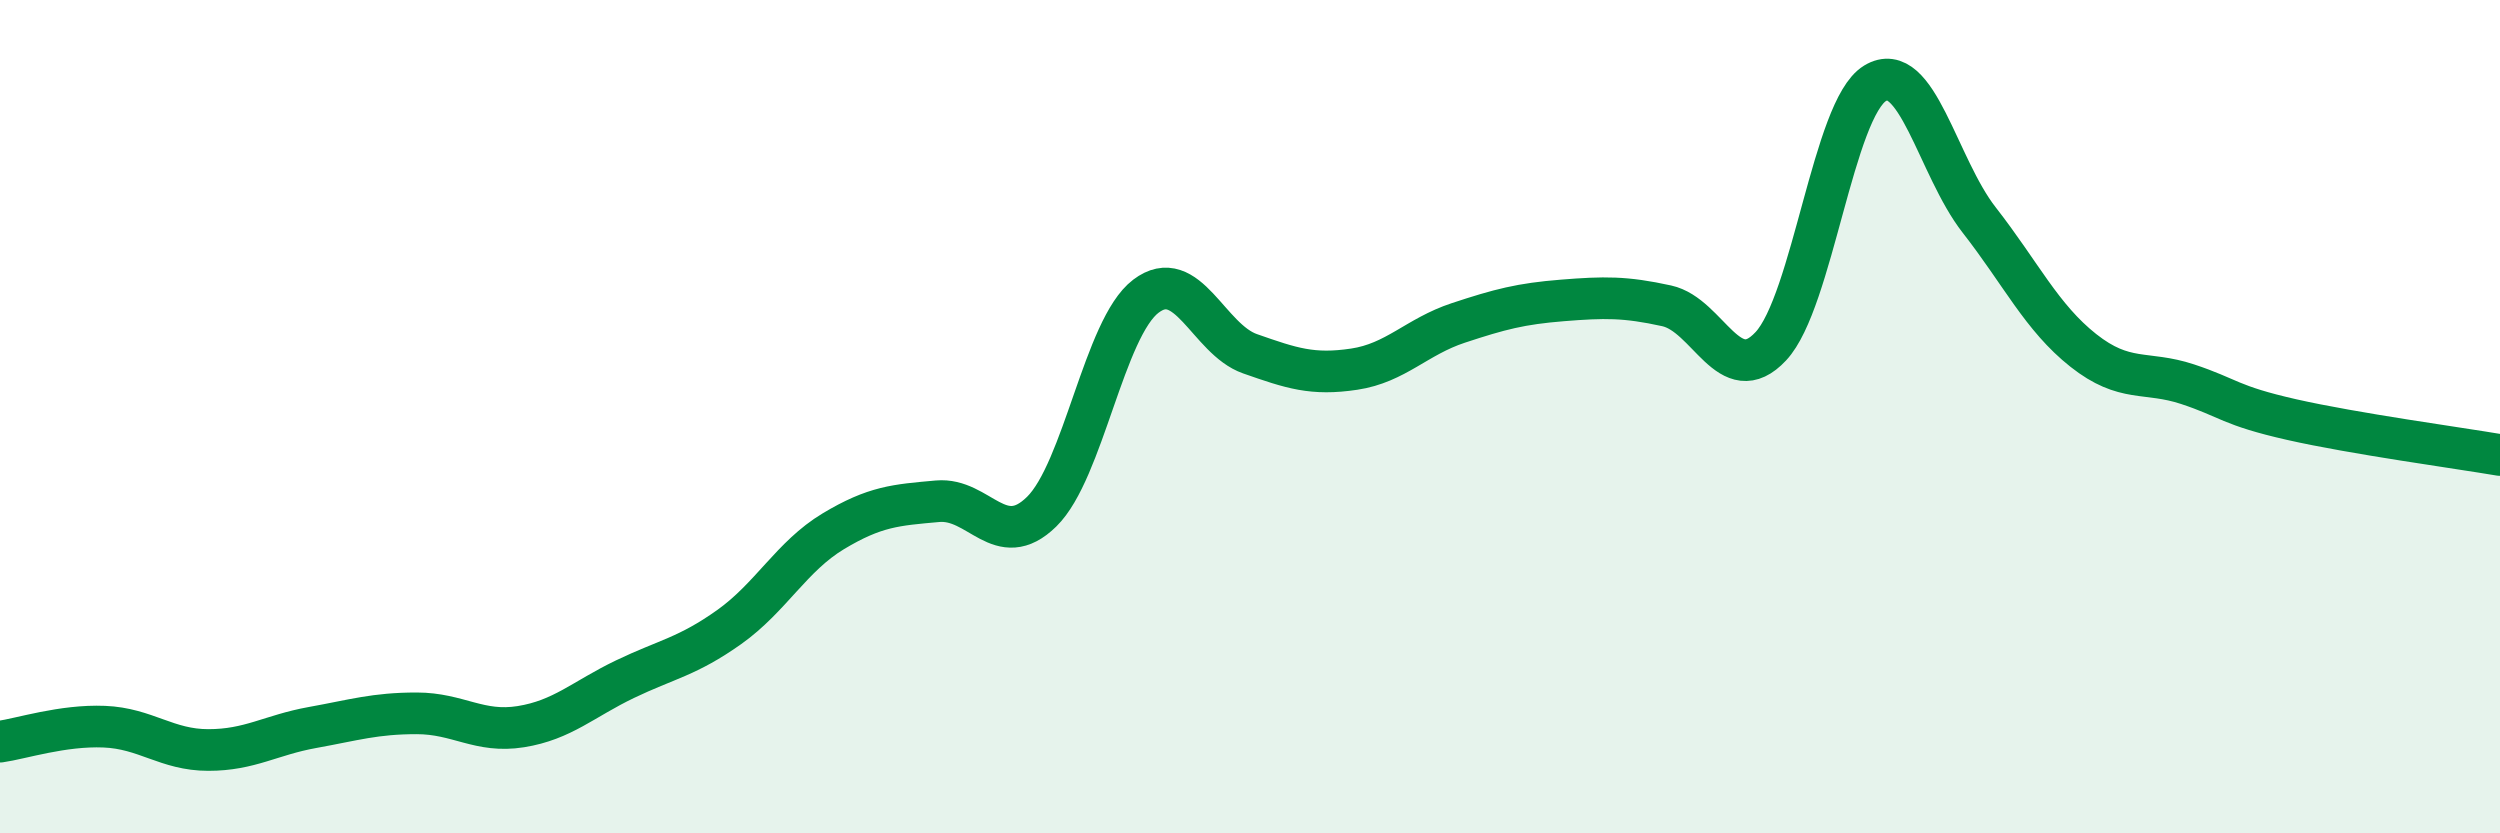
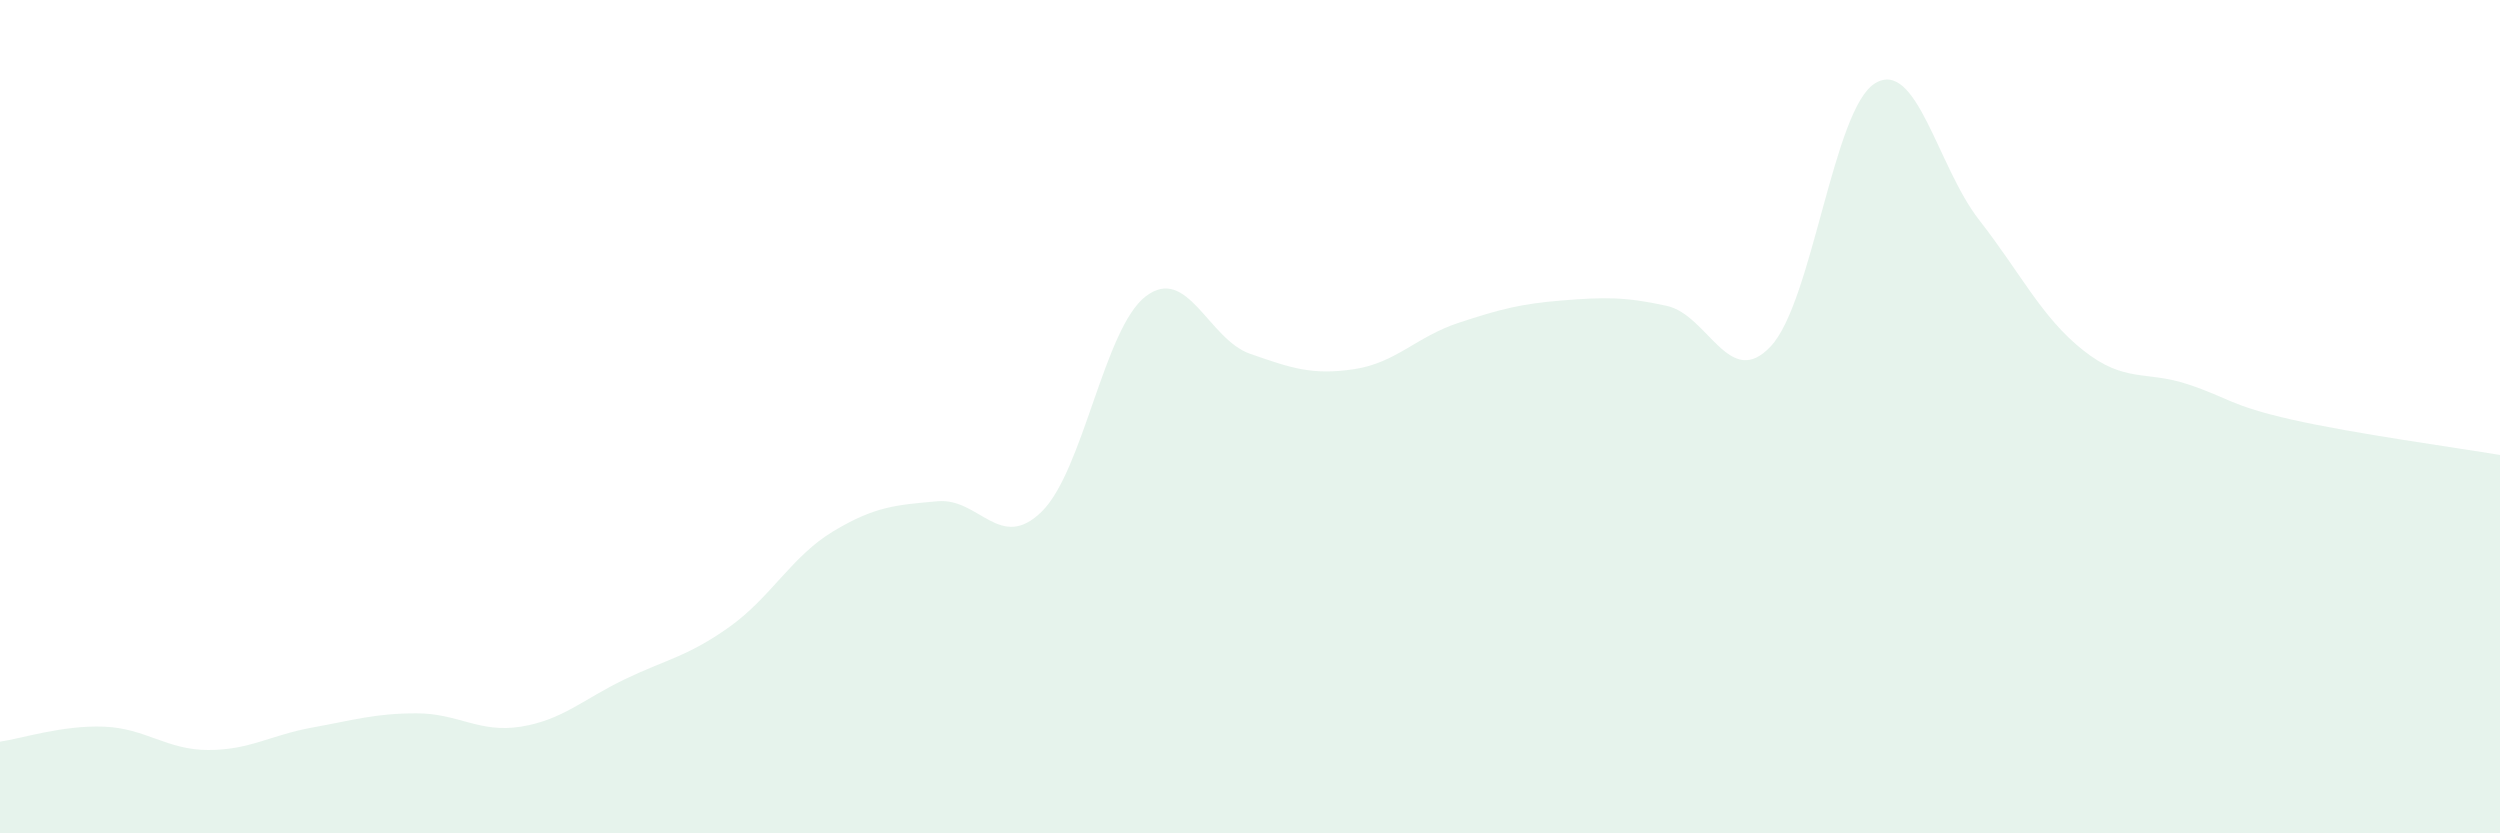
<svg xmlns="http://www.w3.org/2000/svg" width="60" height="20" viewBox="0 0 60 20">
  <path d="M 0,17.8 C 0.5,17.73 1.5,17.4 2.5,17.44 C 3.5,17.48 4,18 5,18 C 6,18 6.5,17.64 7.5,17.46 C 8.5,17.28 9,17.12 10,17.12 C 11,17.12 11.5,17.6 12.5,17.44 C 13.5,17.28 14,16.78 15,16.3 C 16,15.82 16.5,15.76 17.5,15.05 C 18.5,14.34 19,13.35 20,12.75 C 21,12.15 21.5,12.12 22.5,12.03 C 23.5,11.94 24,13.26 25,12.28 C 26,11.3 26.5,7.87 27.5,7.11 C 28.5,6.35 29,8.14 30,8.49 C 31,8.84 31.5,9.01 32.5,8.86 C 33.5,8.71 34,8.08 35,7.75 C 36,7.42 36.5,7.29 37.5,7.21 C 38.5,7.13 39,7.12 40,7.34 C 41,7.56 41.5,9.38 42.5,8.31 C 43.5,7.24 44,2.61 45,2 C 46,1.39 46.5,4 47.5,5.28 C 48.5,6.56 49,7.62 50,8.41 C 51,9.2 51.5,8.89 52.5,9.22 C 53.5,9.55 53.5,9.73 55,10.07 C 56.5,10.41 59,10.75 60,10.92L60 20L0 20Z" fill="#008740" opacity="0.1" stroke-linecap="round" stroke-linejoin="round" />
-   <path d="M 0,17.8 C 0.5,17.73 1.5,17.4 2.5,17.44 C 3.5,17.48 4,18 5,18 C 6,18 6.5,17.64 7.5,17.46 C 8.5,17.28 9,17.12 10,17.12 C 11,17.12 11.5,17.6 12.5,17.44 C 13.5,17.28 14,16.78 15,16.3 C 16,15.82 16.5,15.76 17.5,15.05 C 18.5,14.34 19,13.35 20,12.75 C 21,12.15 21.5,12.12 22.5,12.03 C 23.5,11.94 24,13.26 25,12.28 C 26,11.3 26.5,7.87 27.5,7.11 C 28.5,6.35 29,8.14 30,8.49 C 31,8.84 31.5,9.01 32.5,8.86 C 33.5,8.71 34,8.08 35,7.75 C 36,7.42 36.5,7.29 37.5,7.21 C 38.5,7.13 39,7.12 40,7.34 C 41,7.56 41.5,9.38 42.5,8.31 C 43.5,7.24 44,2.61 45,2 C 46,1.39 46.5,4 47.5,5.28 C 48.5,6.56 49,7.62 50,8.41 C 51,9.2 51.5,8.89 52.5,9.22 C 53.5,9.55 53.5,9.73 55,10.07 C 56.5,10.41 59,10.75 60,10.92" stroke="#008740" stroke-width="1" fill="none" stroke-linecap="round" stroke-linejoin="round" />
</svg>